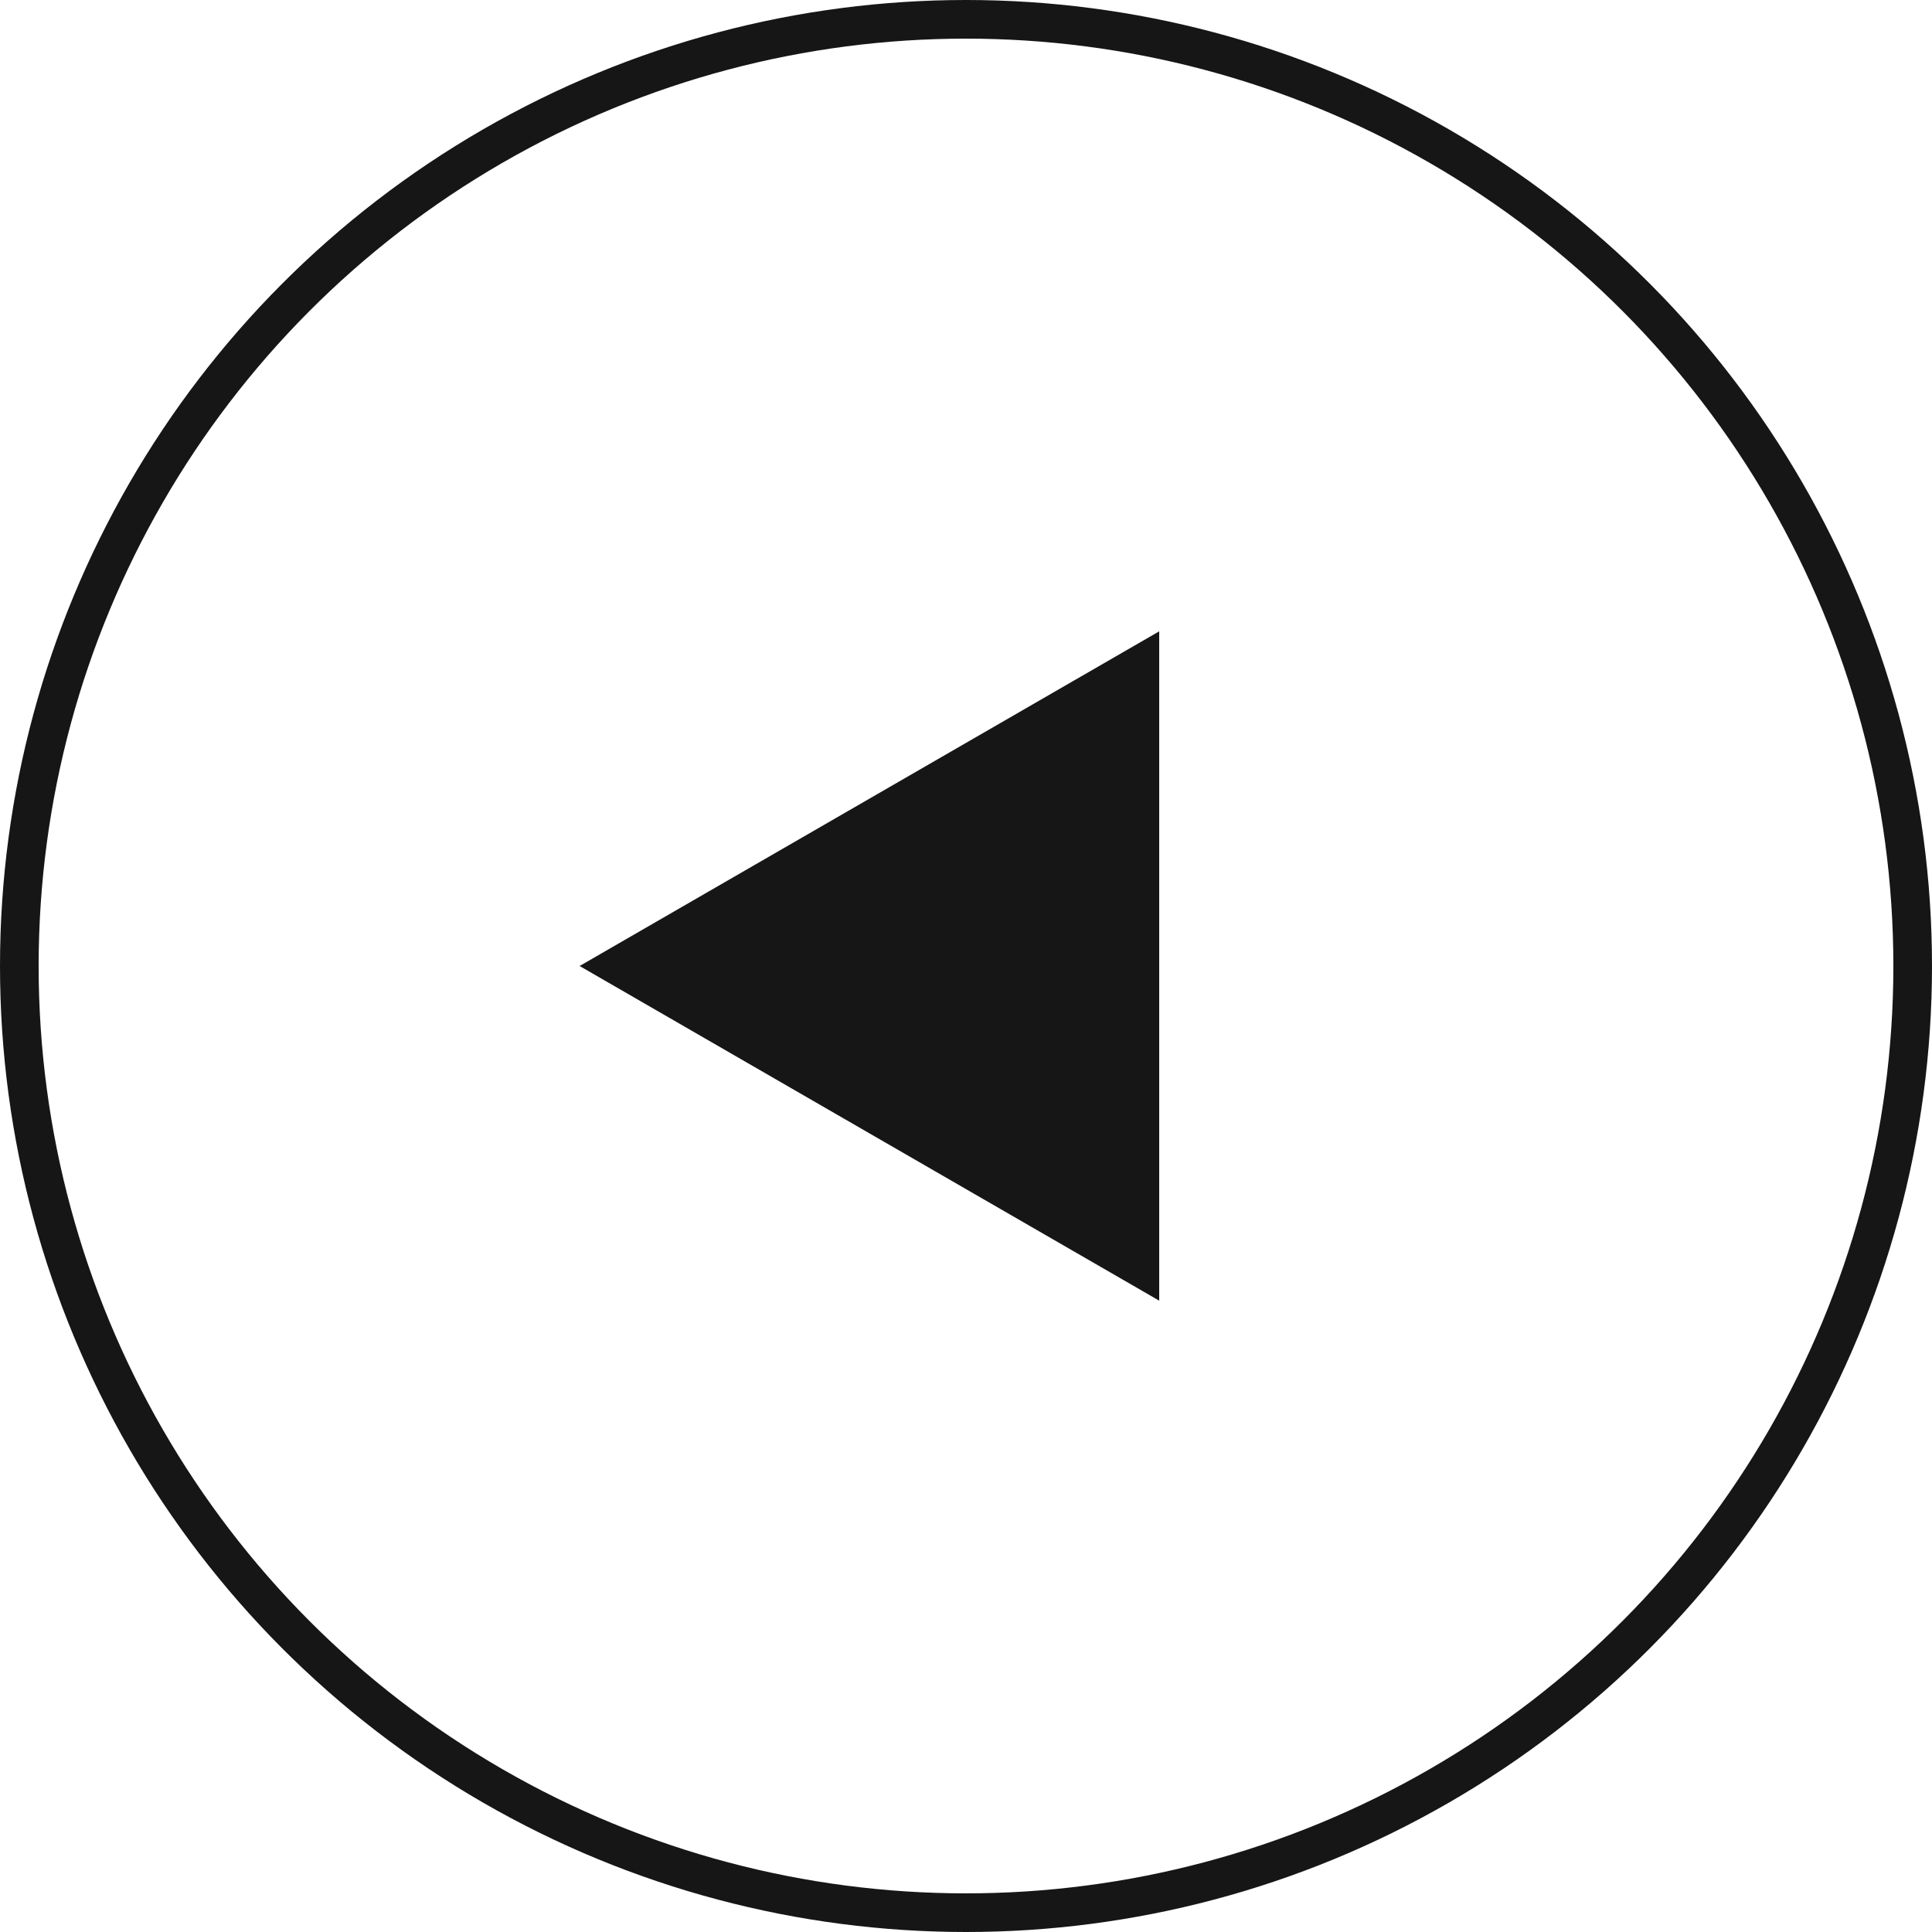
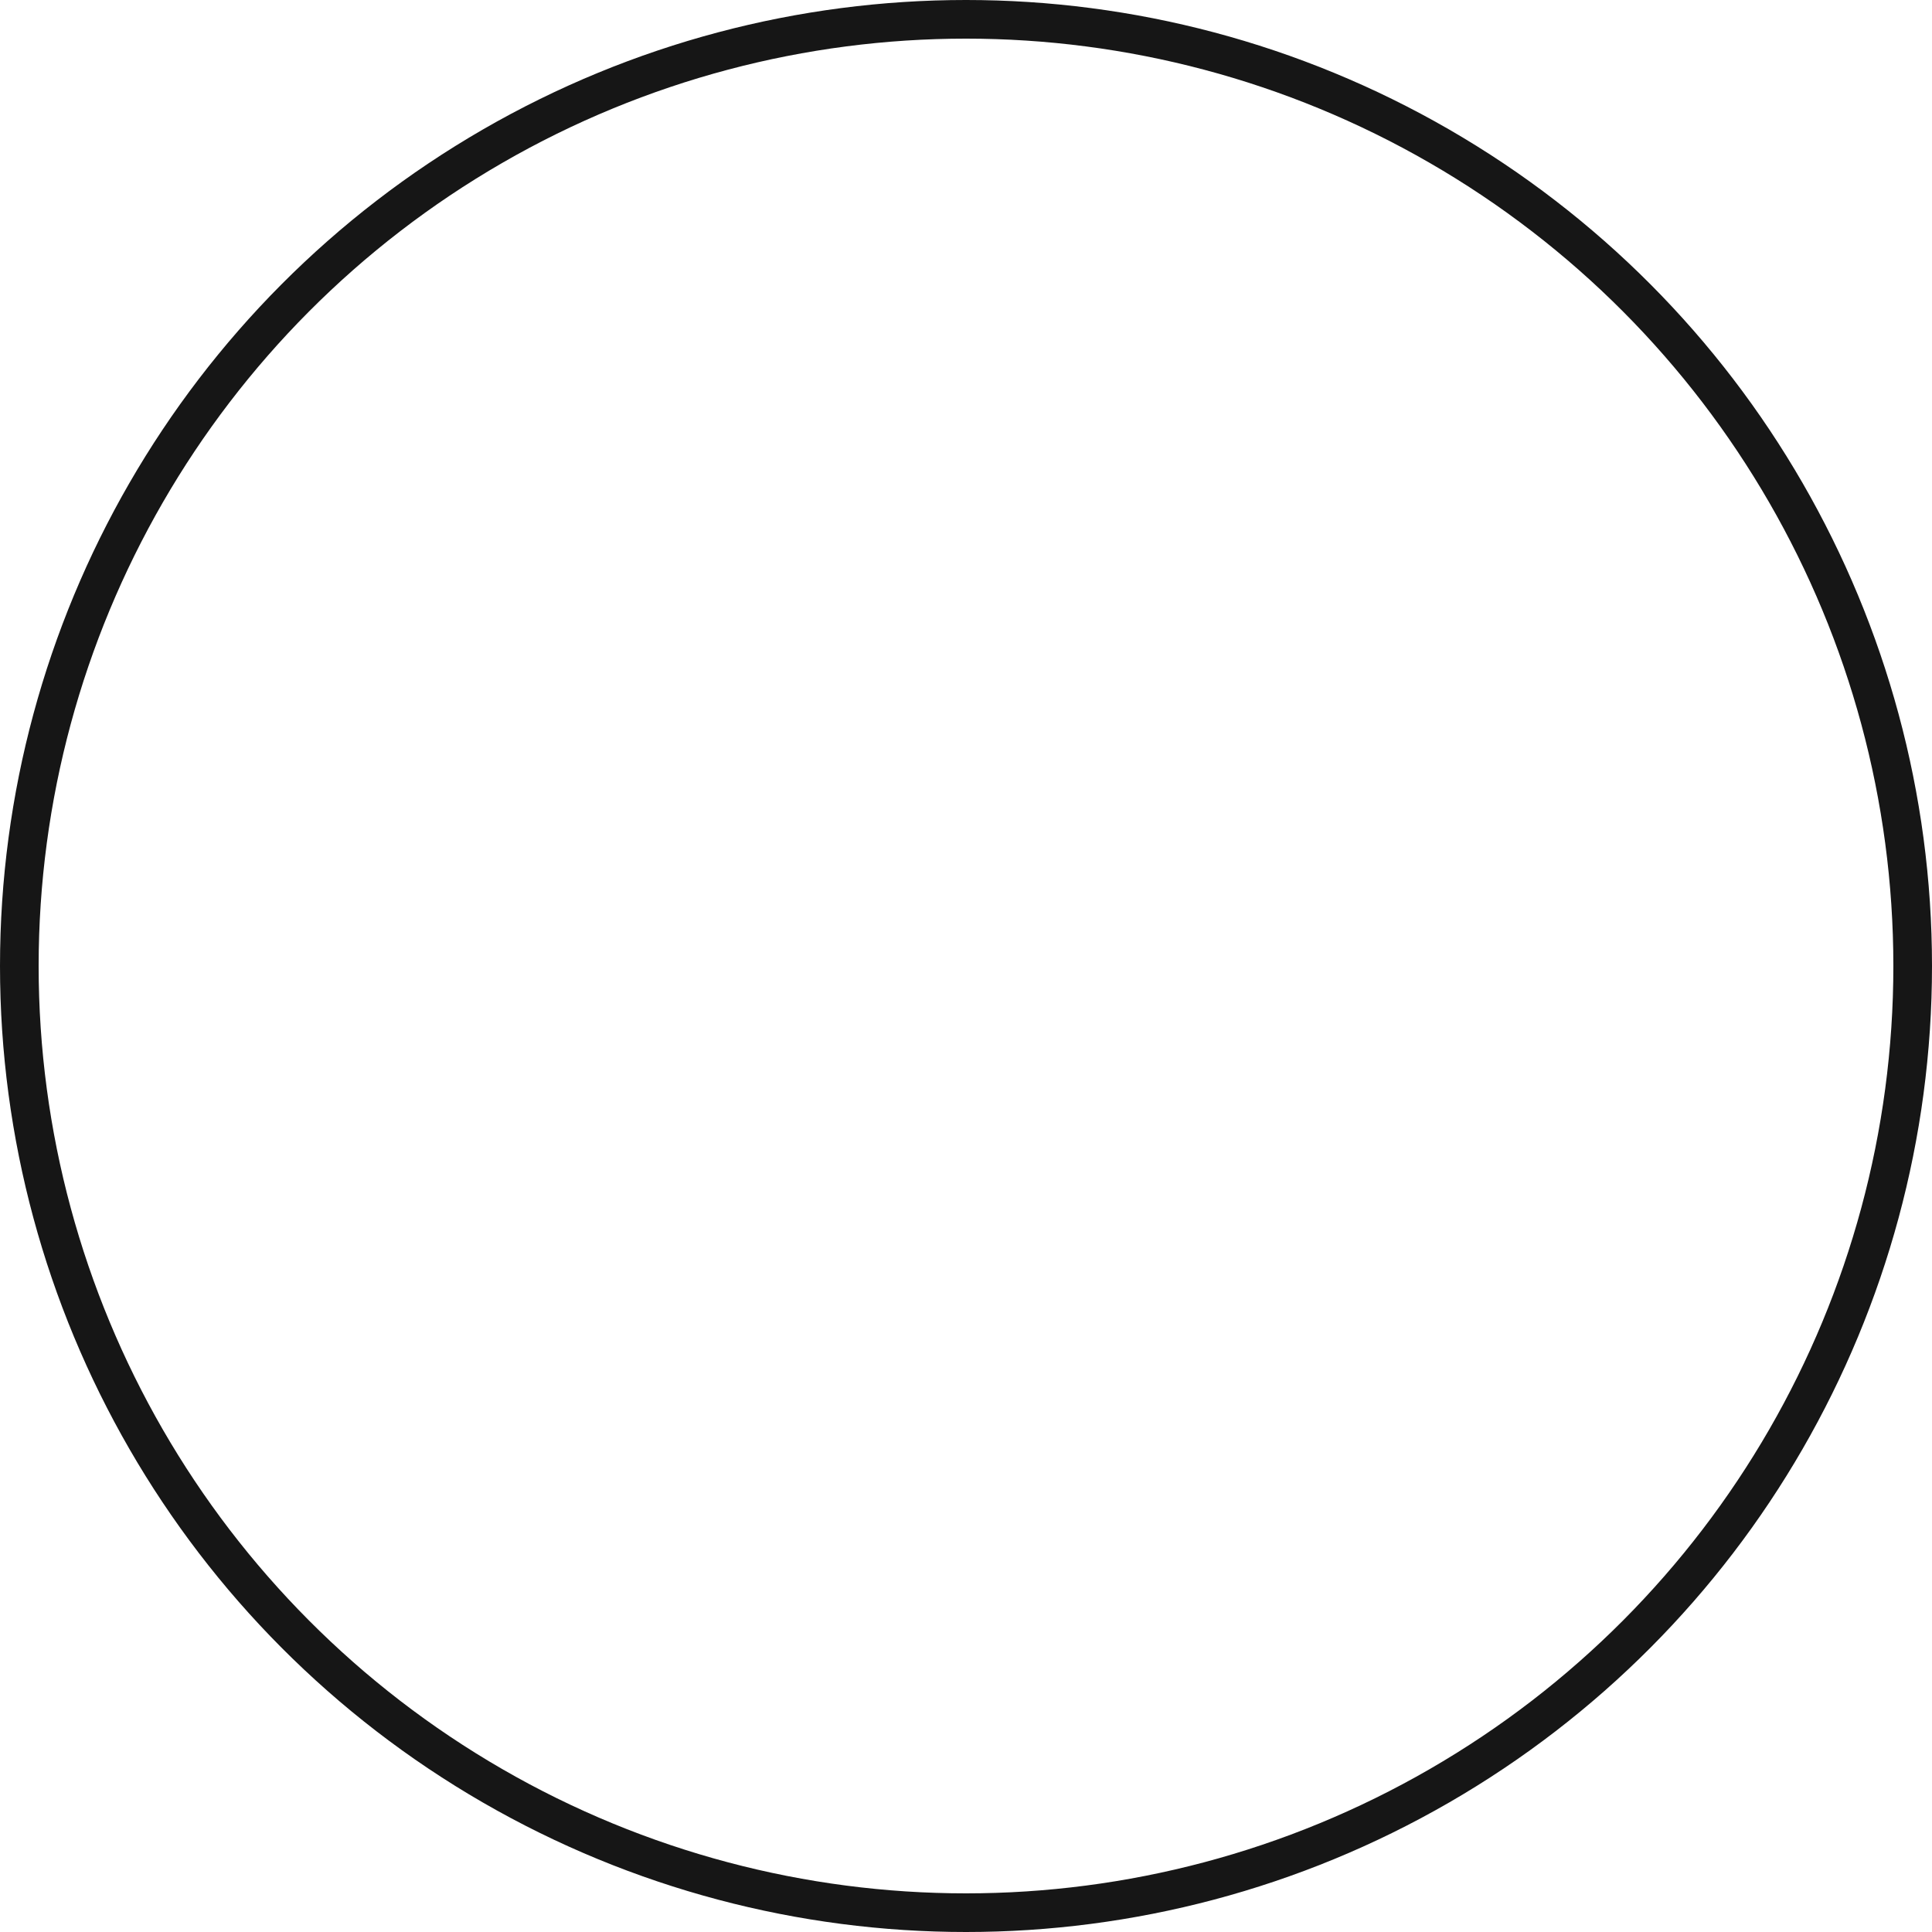
<svg xmlns="http://www.w3.org/2000/svg" width="30" height="30" viewBox="0 0 30 30" fill="none">
  <circle cx="15" cy="15" r="14.7" stroke="#161616" stroke-width="0.6" />
-   <path d="M17.7 10.323L9.6 15L17.7 19.677L17.7 10.323Z" fill="#161616" stroke="#161616" stroke-width="0.6" />
</svg>